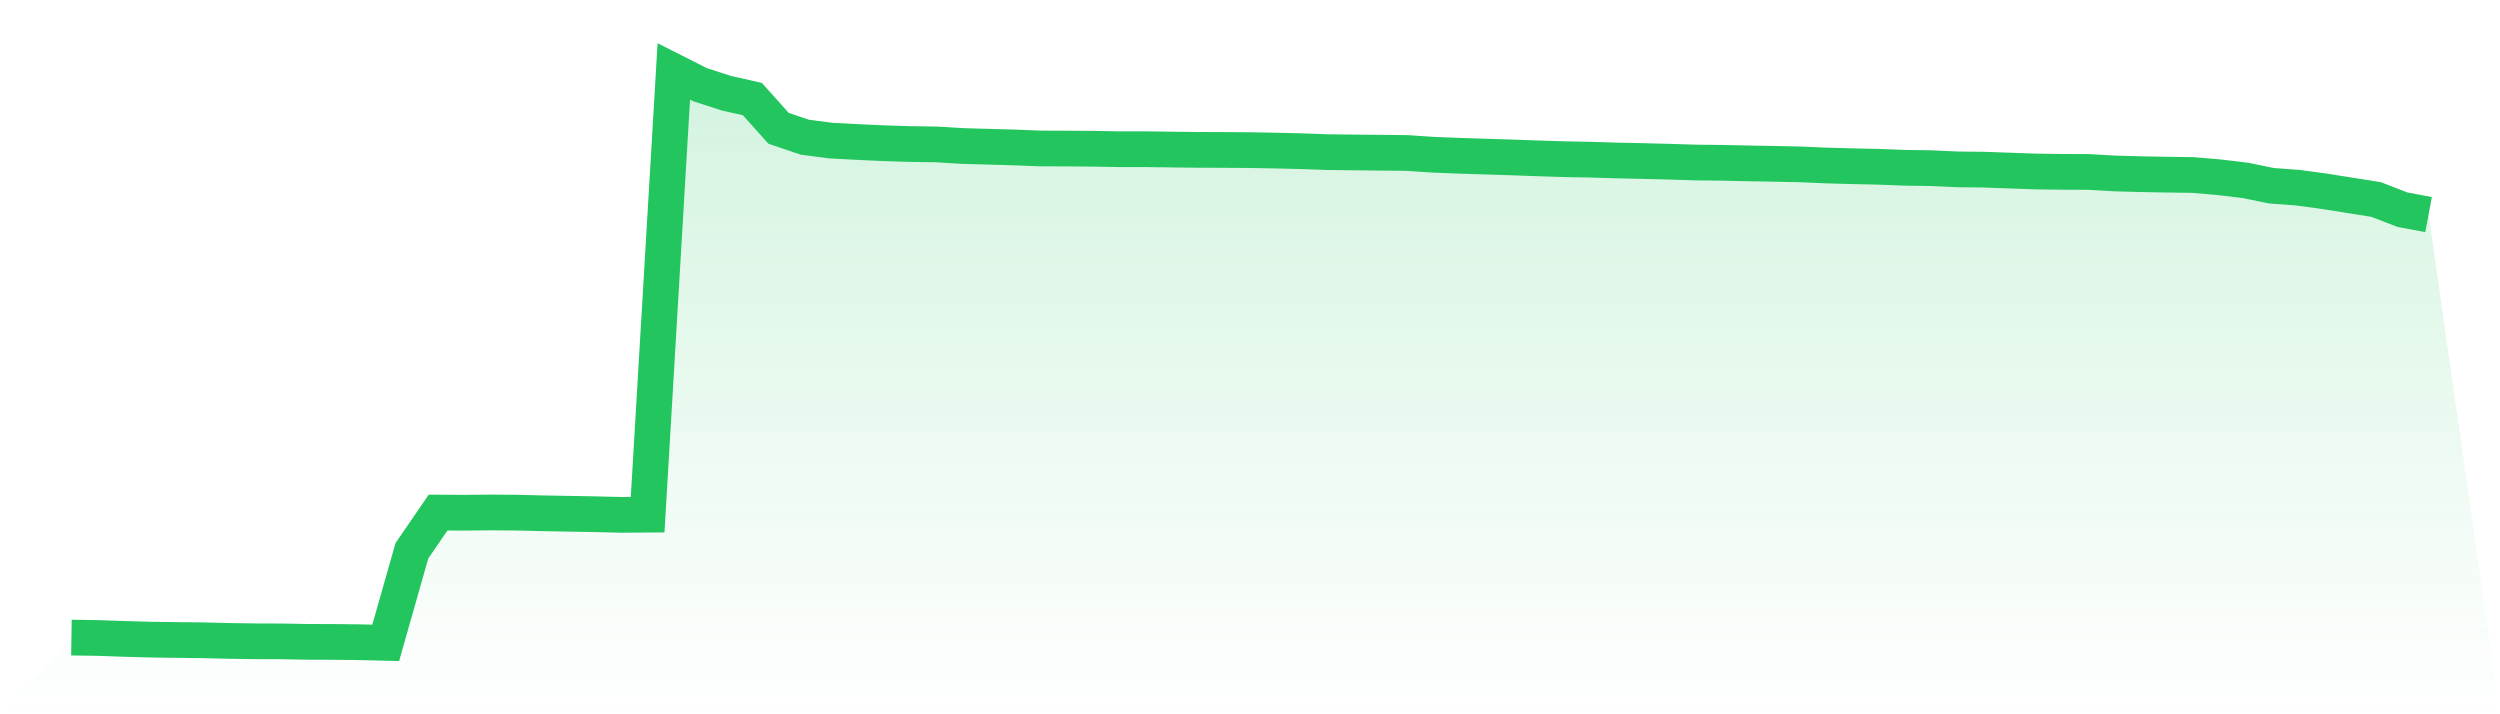
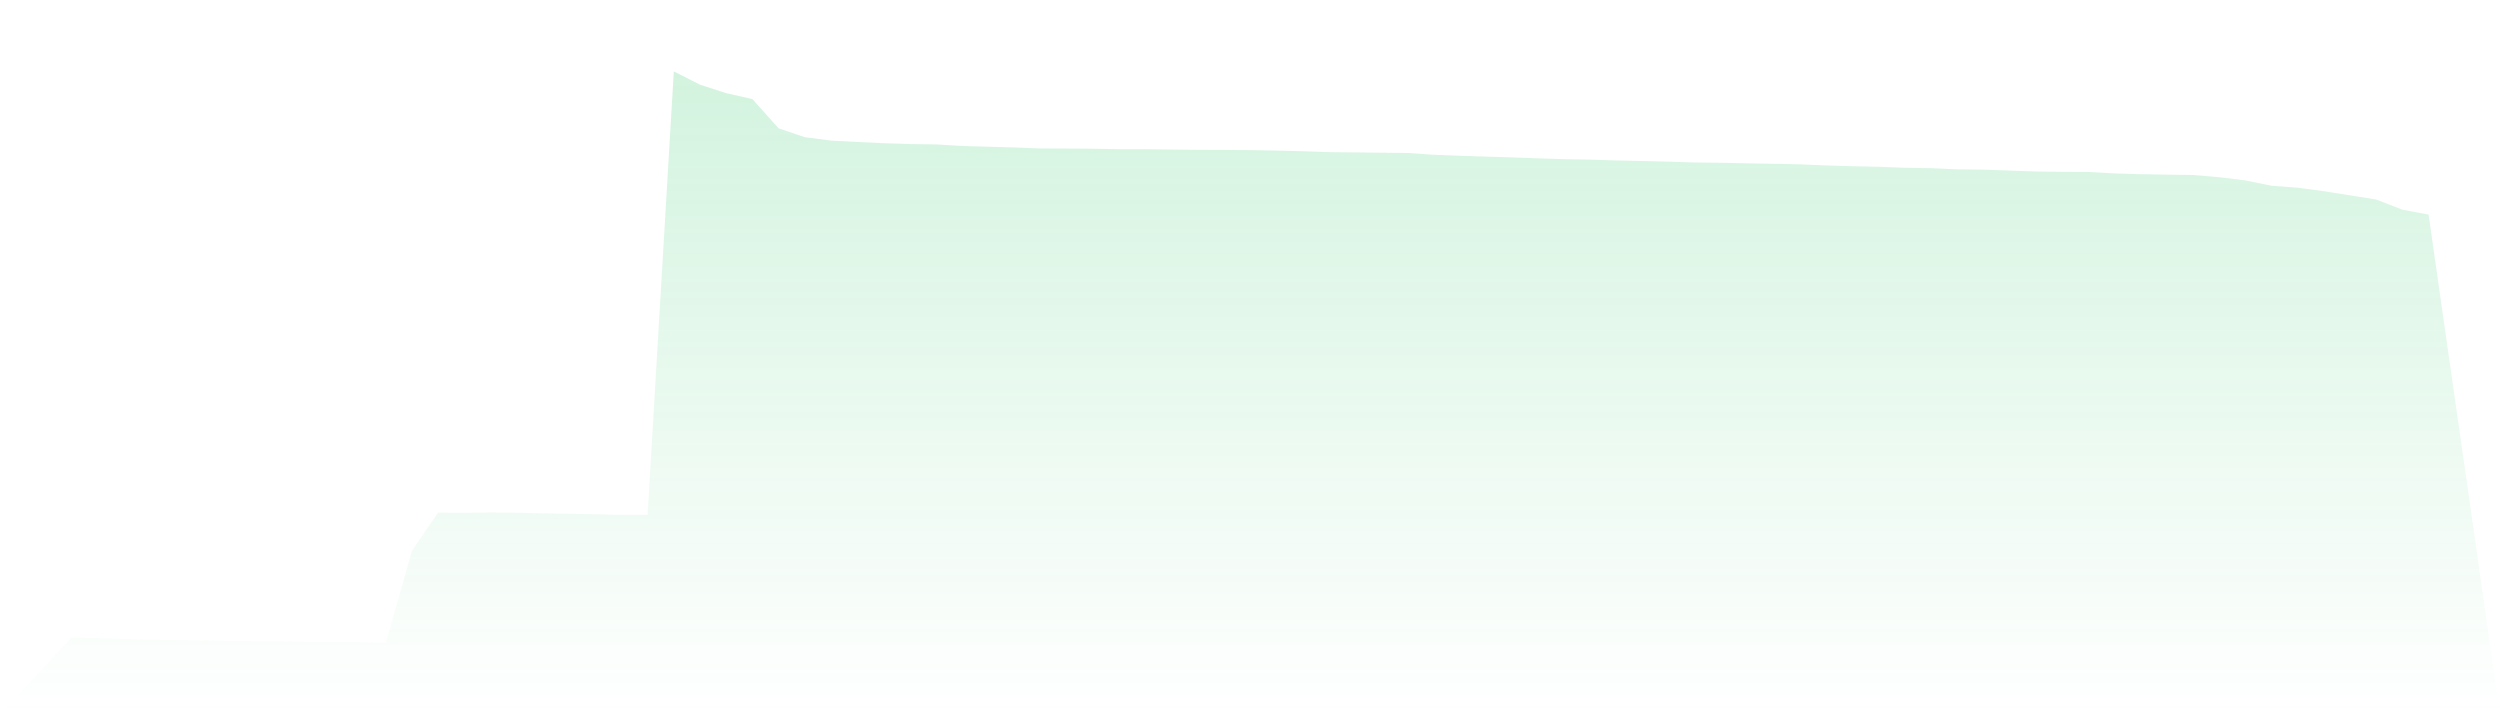
<svg xmlns="http://www.w3.org/2000/svg" viewBox="0 0 140 40">
  <defs>
    <linearGradient id="gradient" x1="0" x2="0" y1="0" y2="1">
      <stop offset="0%" stop-color="#22c55e" stop-opacity="0.2" />
      <stop offset="100%" stop-color="#22c55e" stop-opacity="0" />
    </linearGradient>
  </defs>
  <path d="M4,35.705 L4,35.705 L5.467,35.726 L6.933,35.777 L8.4,35.819 L9.867,35.839 L11.333,35.855 L12.8,35.891 L14.267,35.912 L15.733,35.917 L17.2,35.943 L18.667,35.948 L20.133,35.964 L21.6,36 L23.067,30.842 L24.533,28.703 L26,28.713 L27.467,28.698 L28.933,28.708 L30.4,28.744 L31.867,28.77 L33.333,28.796 L34.8,28.832 L36.267,28.822 L37.733,4 L39.2,4.741 L40.667,5.217 L42.133,5.548 L43.6,7.185 L45.067,7.682 L46.533,7.874 L48,7.951 L49.467,8.019 L50.933,8.065 L52.4,8.086 L53.867,8.174 L55.333,8.216 L56.8,8.257 L58.267,8.314 L59.733,8.319 L61.2,8.33 L62.667,8.355 L64.133,8.355 L65.6,8.376 L67.067,8.392 L68.533,8.397 L70,8.407 L71.467,8.433 L72.933,8.469 L74.4,8.521 L75.867,8.537 L77.333,8.552 L78.8,8.568 L80.267,8.666 L81.733,8.723 L83.2,8.77 L84.667,8.816 L86.133,8.868 L87.6,8.915 L89.067,8.941 L90.533,8.987 L92,9.018 L93.467,9.055 L94.933,9.101 L96.4,9.117 L97.867,9.148 L99.333,9.174 L100.8,9.205 L102.267,9.267 L103.733,9.308 L105.2,9.339 L106.667,9.396 L108.133,9.417 L109.6,9.484 L111.067,9.5 L112.533,9.552 L114,9.603 L115.467,9.624 L116.933,9.629 L118.4,9.712 L119.867,9.754 L121.333,9.78 L122.8,9.8 L124.267,9.925 L125.733,10.101 L127.2,10.401 L128.667,10.51 L130.133,10.707 L131.6,10.94 L133.067,11.173 L134.533,11.742 L136,12.017 L140,40 L0,40 z" fill="url(#gradient)" />
-   <path d="M4,35.705 L4,35.705 L5.467,35.726 L6.933,35.777 L8.4,35.819 L9.867,35.839 L11.333,35.855 L12.8,35.891 L14.267,35.912 L15.733,35.917 L17.2,35.943 L18.667,35.948 L20.133,35.964 L21.6,36 L23.067,30.842 L24.533,28.703 L26,28.713 L27.467,28.698 L28.933,28.708 L30.4,28.744 L31.867,28.77 L33.333,28.796 L34.8,28.832 L36.267,28.822 L37.733,4 L39.2,4.741 L40.667,5.217 L42.133,5.548 L43.6,7.185 L45.067,7.682 L46.533,7.874 L48,7.951 L49.467,8.019 L50.933,8.065 L52.4,8.086 L53.867,8.174 L55.333,8.216 L56.8,8.257 L58.267,8.314 L59.733,8.319 L61.2,8.33 L62.667,8.355 L64.133,8.355 L65.6,8.376 L67.067,8.392 L68.533,8.397 L70,8.407 L71.467,8.433 L72.933,8.469 L74.4,8.521 L75.867,8.537 L77.333,8.552 L78.8,8.568 L80.267,8.666 L81.733,8.723 L83.2,8.77 L84.667,8.816 L86.133,8.868 L87.6,8.915 L89.067,8.941 L90.533,8.987 L92,9.018 L93.467,9.055 L94.933,9.101 L96.4,9.117 L97.867,9.148 L99.333,9.174 L100.8,9.205 L102.267,9.267 L103.733,9.308 L105.2,9.339 L106.667,9.396 L108.133,9.417 L109.6,9.484 L111.067,9.5 L112.533,9.552 L114,9.603 L115.467,9.624 L116.933,9.629 L118.4,9.712 L119.867,9.754 L121.333,9.78 L122.8,9.8 L124.267,9.925 L125.733,10.101 L127.2,10.401 L128.667,10.51 L130.133,10.707 L131.6,10.94 L133.067,11.173 L134.533,11.742 L136,12.017" fill="none" stroke="#22c55e" stroke-width="2" />
</svg>